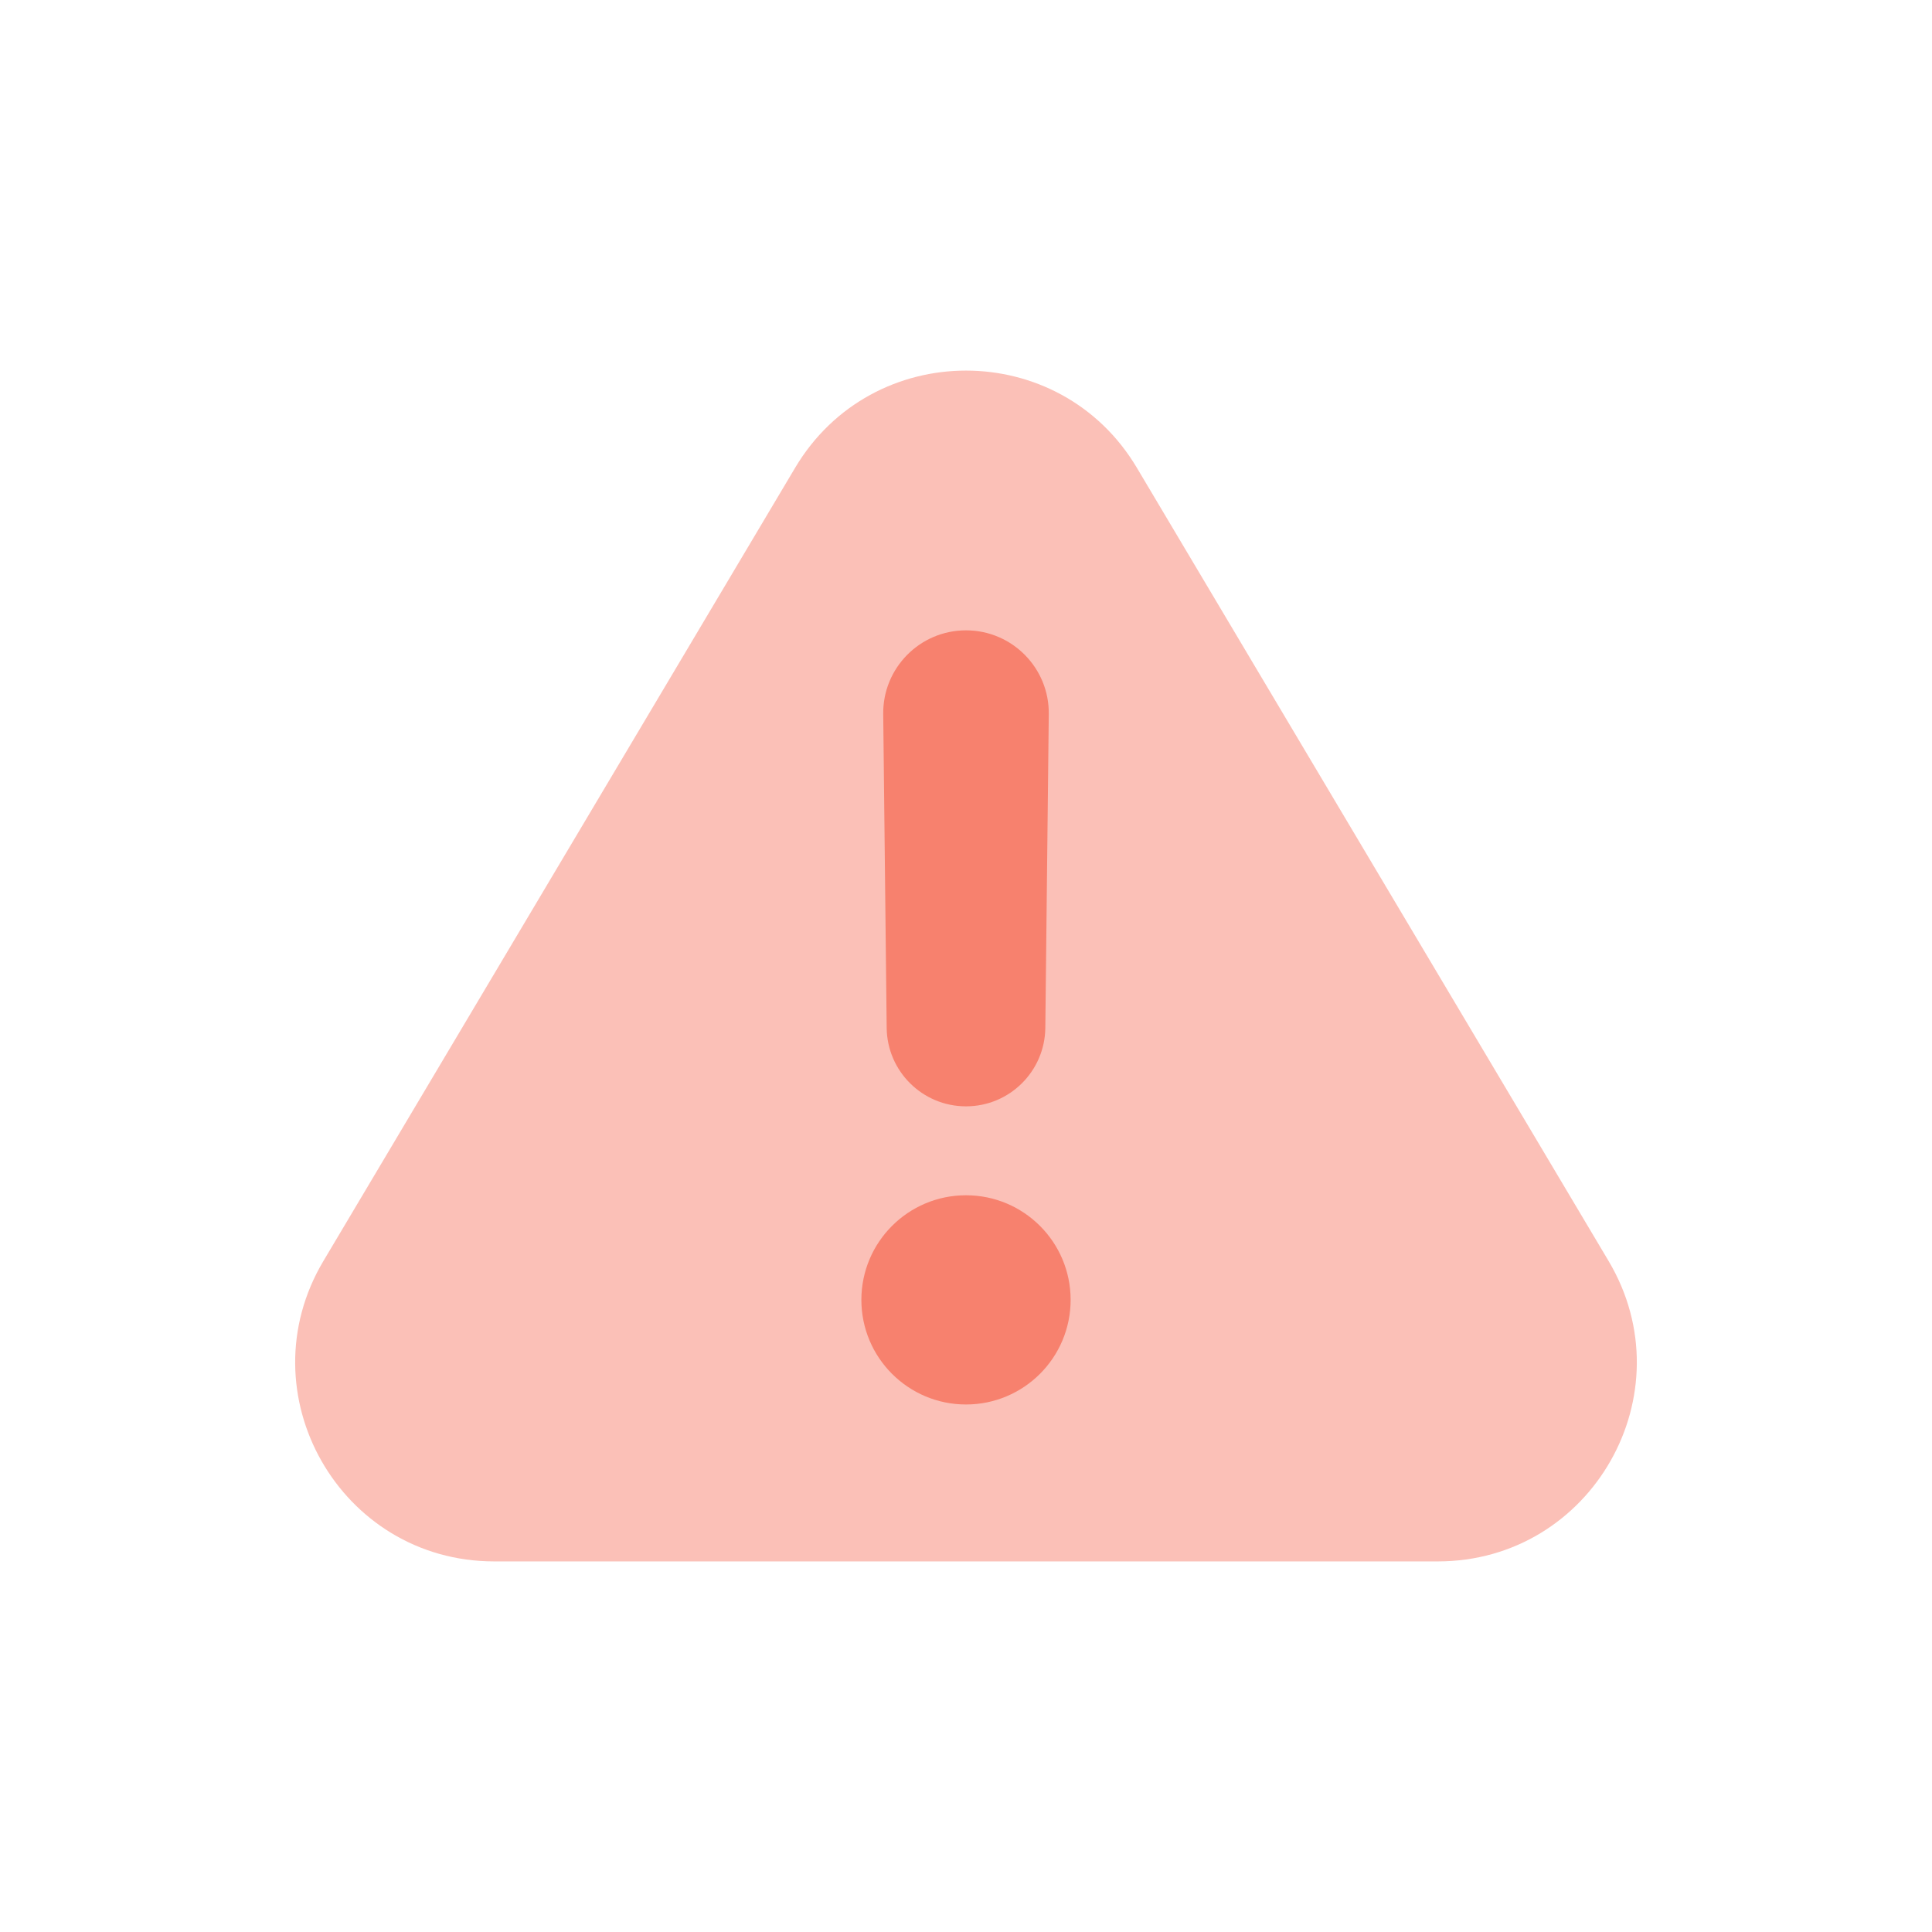
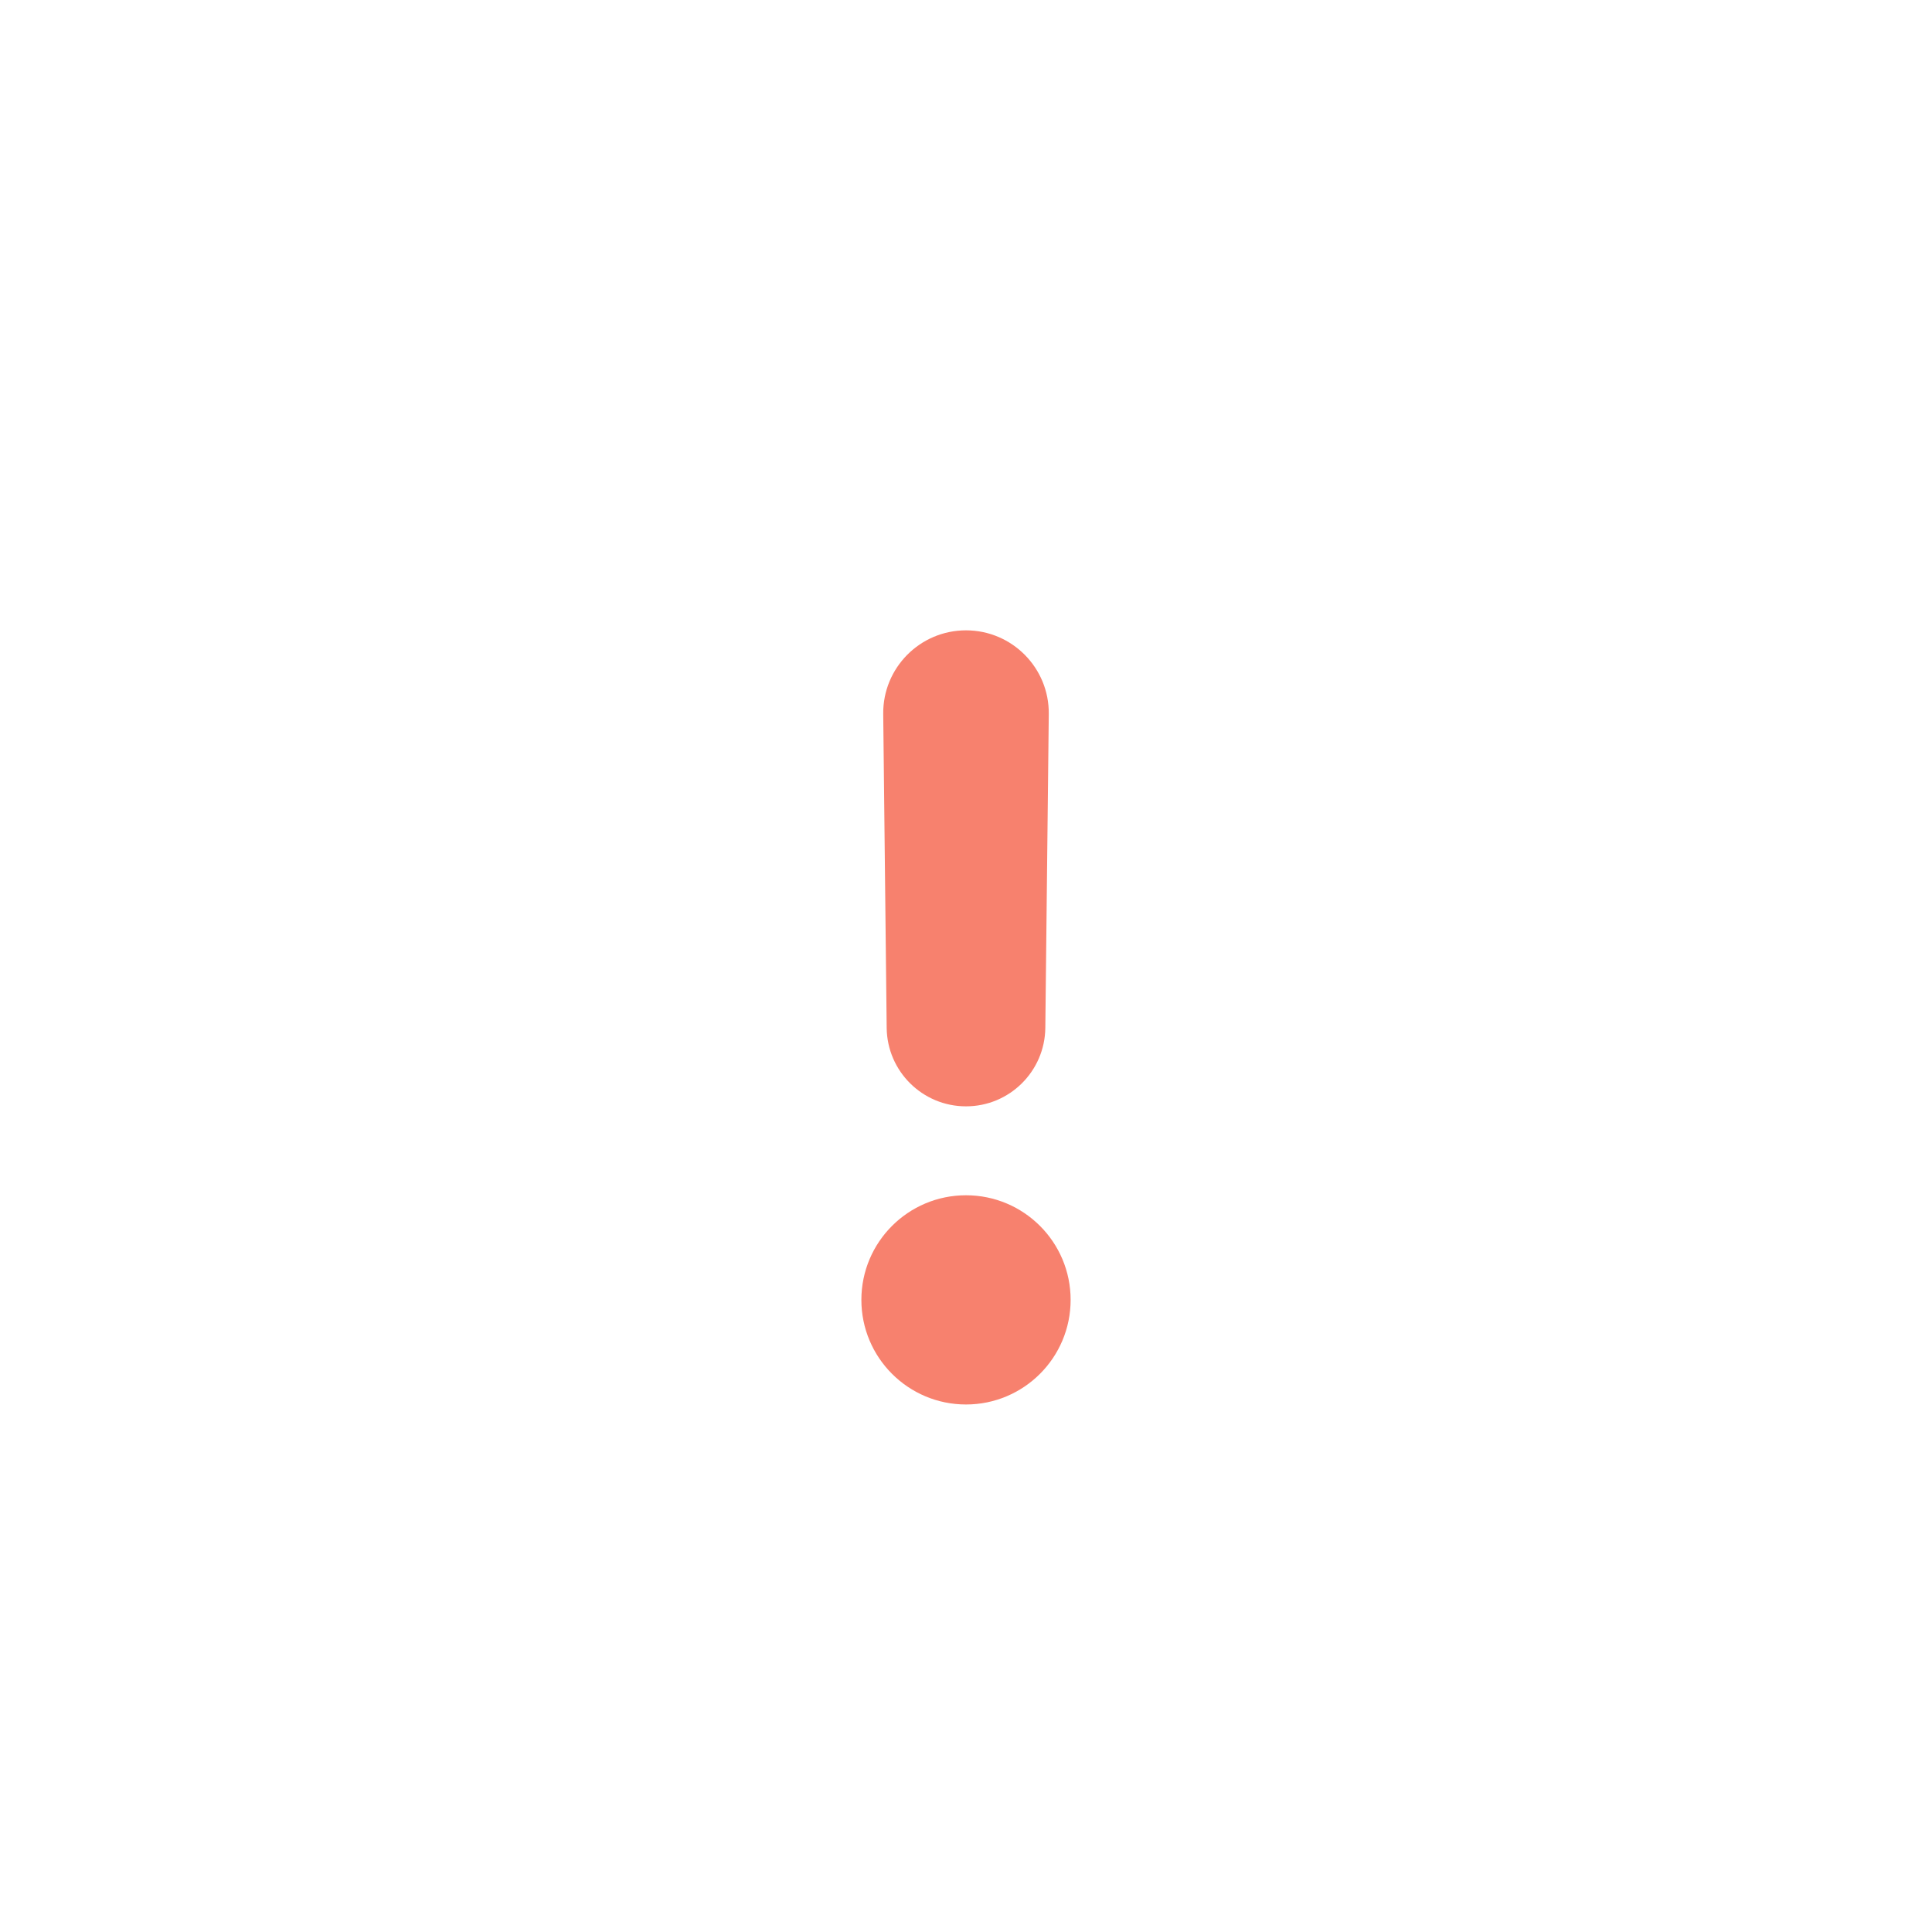
<svg xmlns="http://www.w3.org/2000/svg" width="72" height="72" viewBox="0 0 72 72" fill="none">
-   <path d="M29.633 17.432C32.505 12.604 39.495 12.604 42.367 17.432L59.948 46.995C62.884 51.933 59.326 58.189 53.581 58.189H18.419C12.674 58.189 9.116 51.933 12.052 46.995L29.633 17.432Z" fill="#FBC0B7" />
  <path d="M32.915 26.61C32.896 24.893 34.283 23.491 36 23.491C37.717 23.491 39.104 24.893 39.085 26.61L38.956 38.306C38.938 39.926 37.62 41.23 36 41.23C34.38 41.23 33.062 39.926 33.044 38.306L32.915 26.61Z" fill="#F7816E" />
  <path d="M39.899 48.442C39.899 50.596 38.153 52.341 36 52.341C33.847 52.341 32.101 50.596 32.101 48.442C32.101 46.289 33.847 44.544 36 44.544C38.153 44.544 39.899 46.289 39.899 48.442Z" fill="#F7816E" />
</svg>